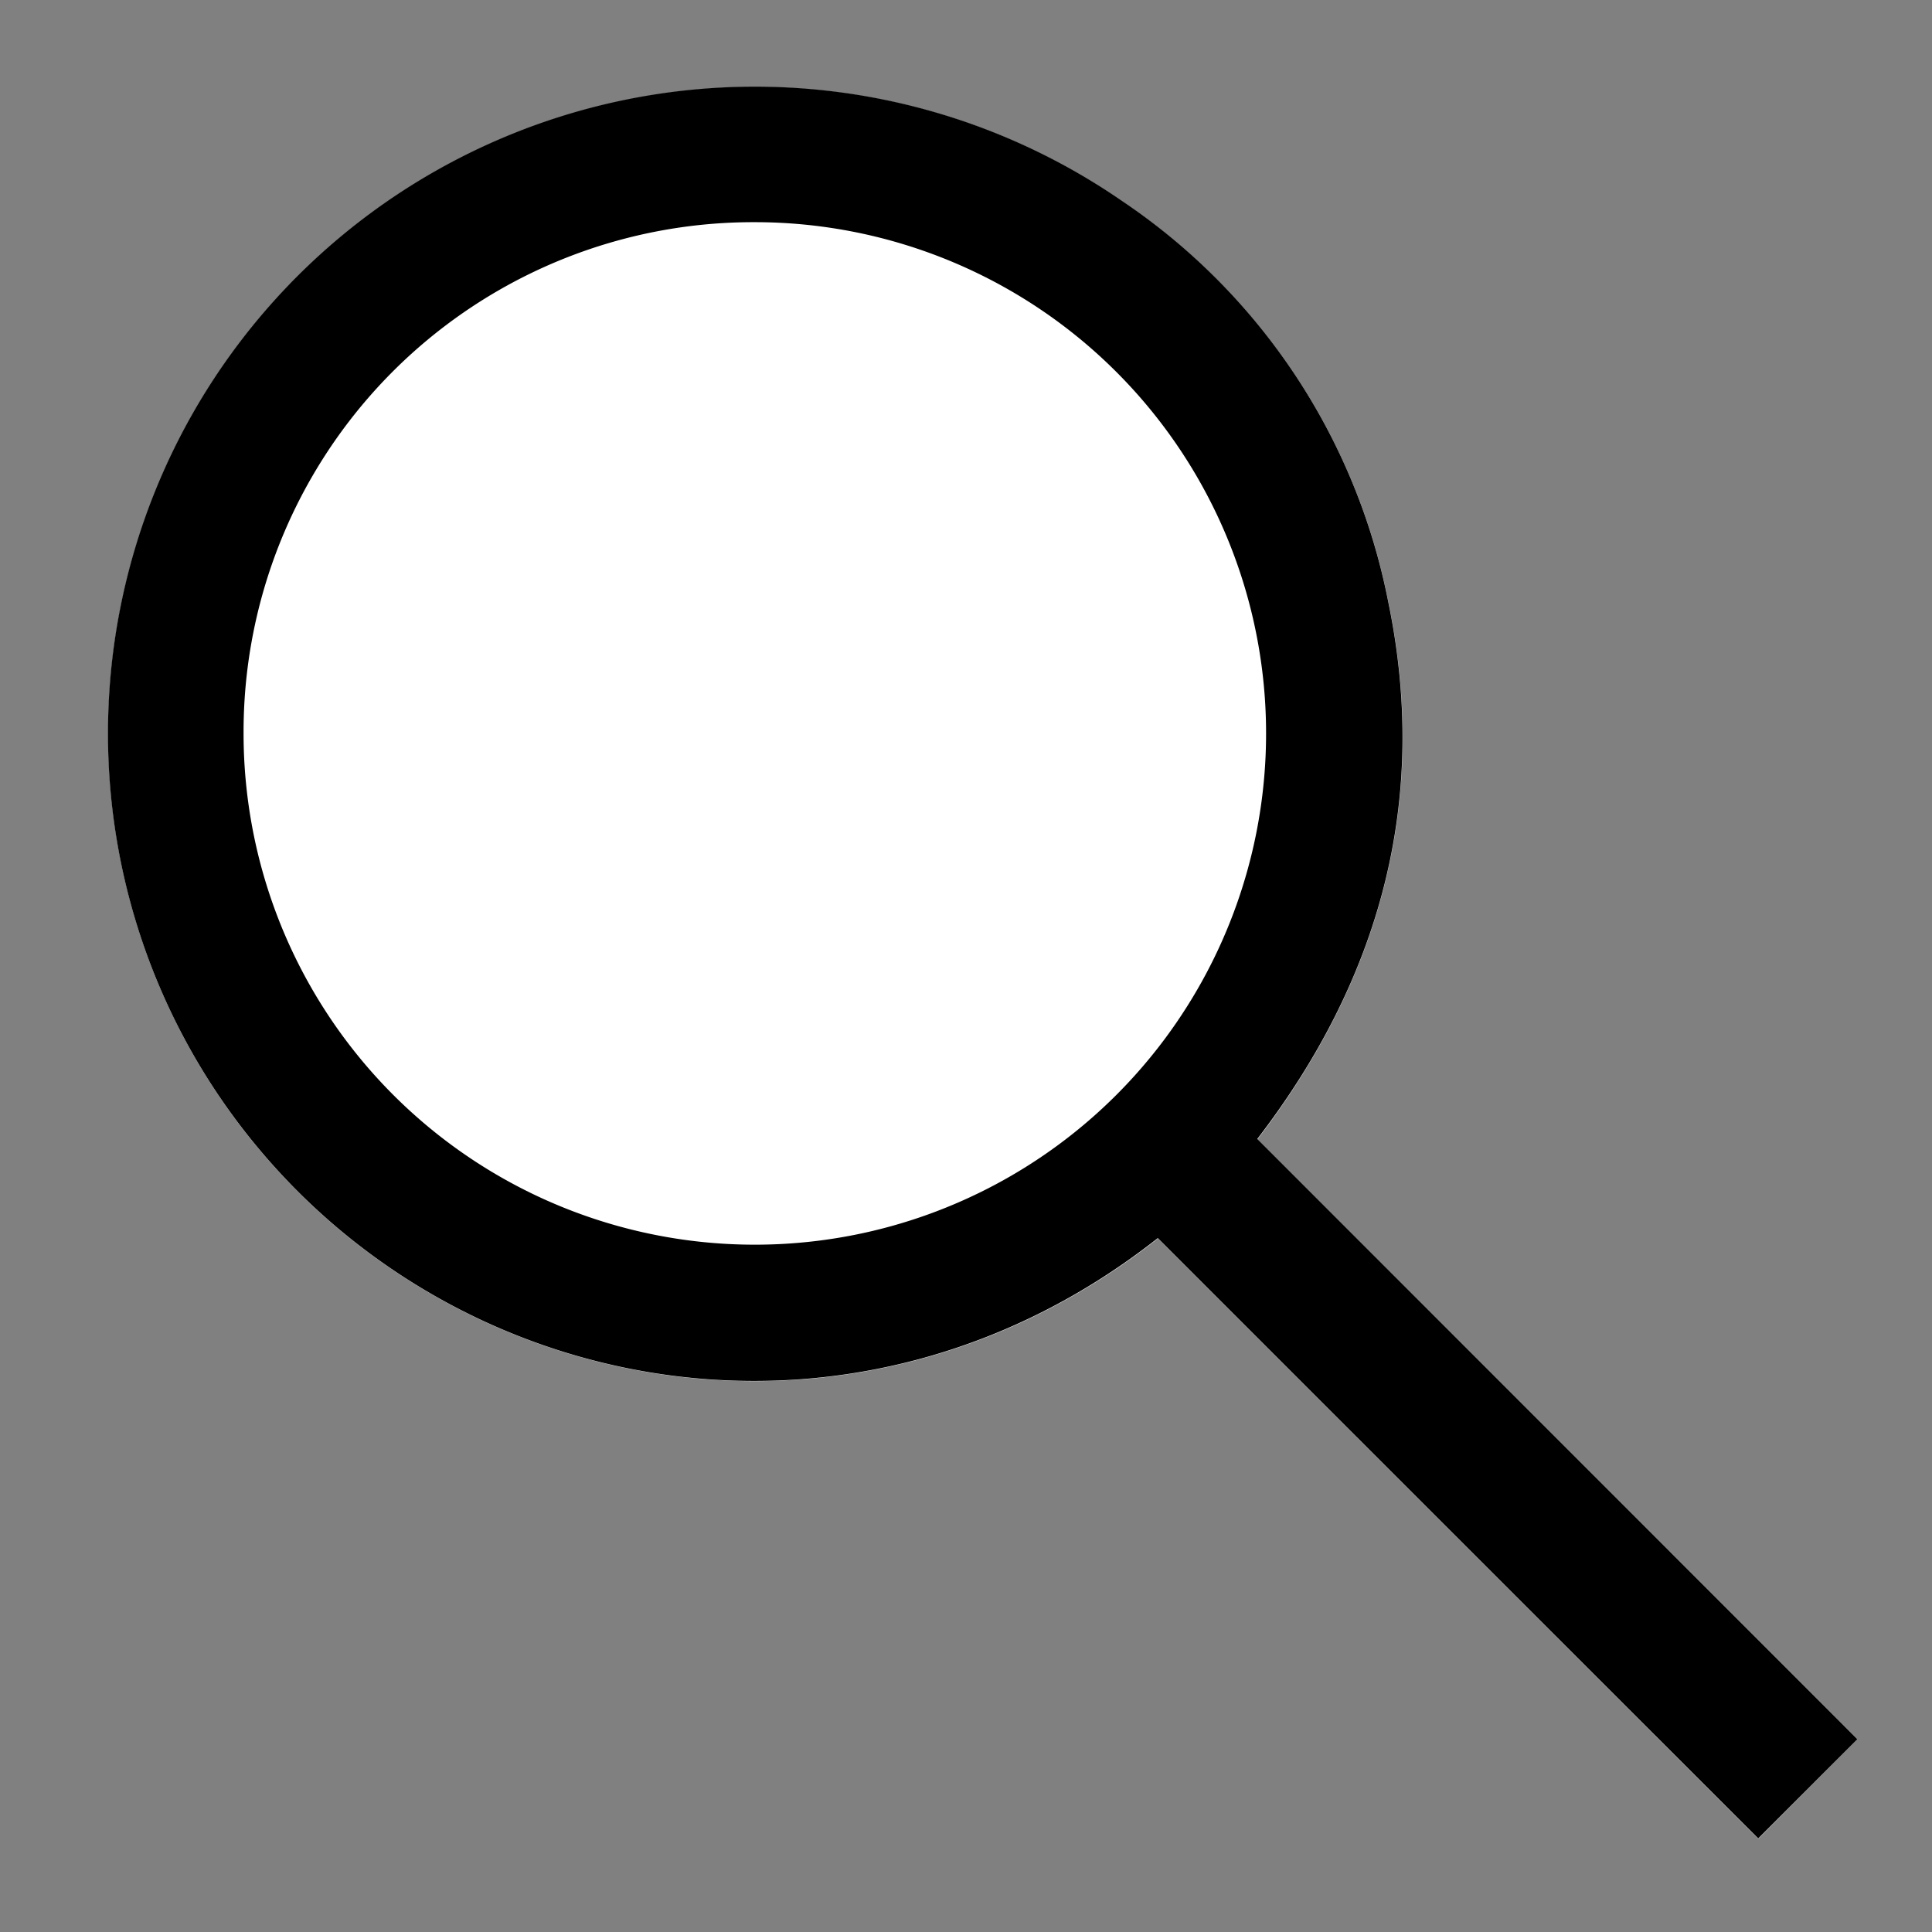
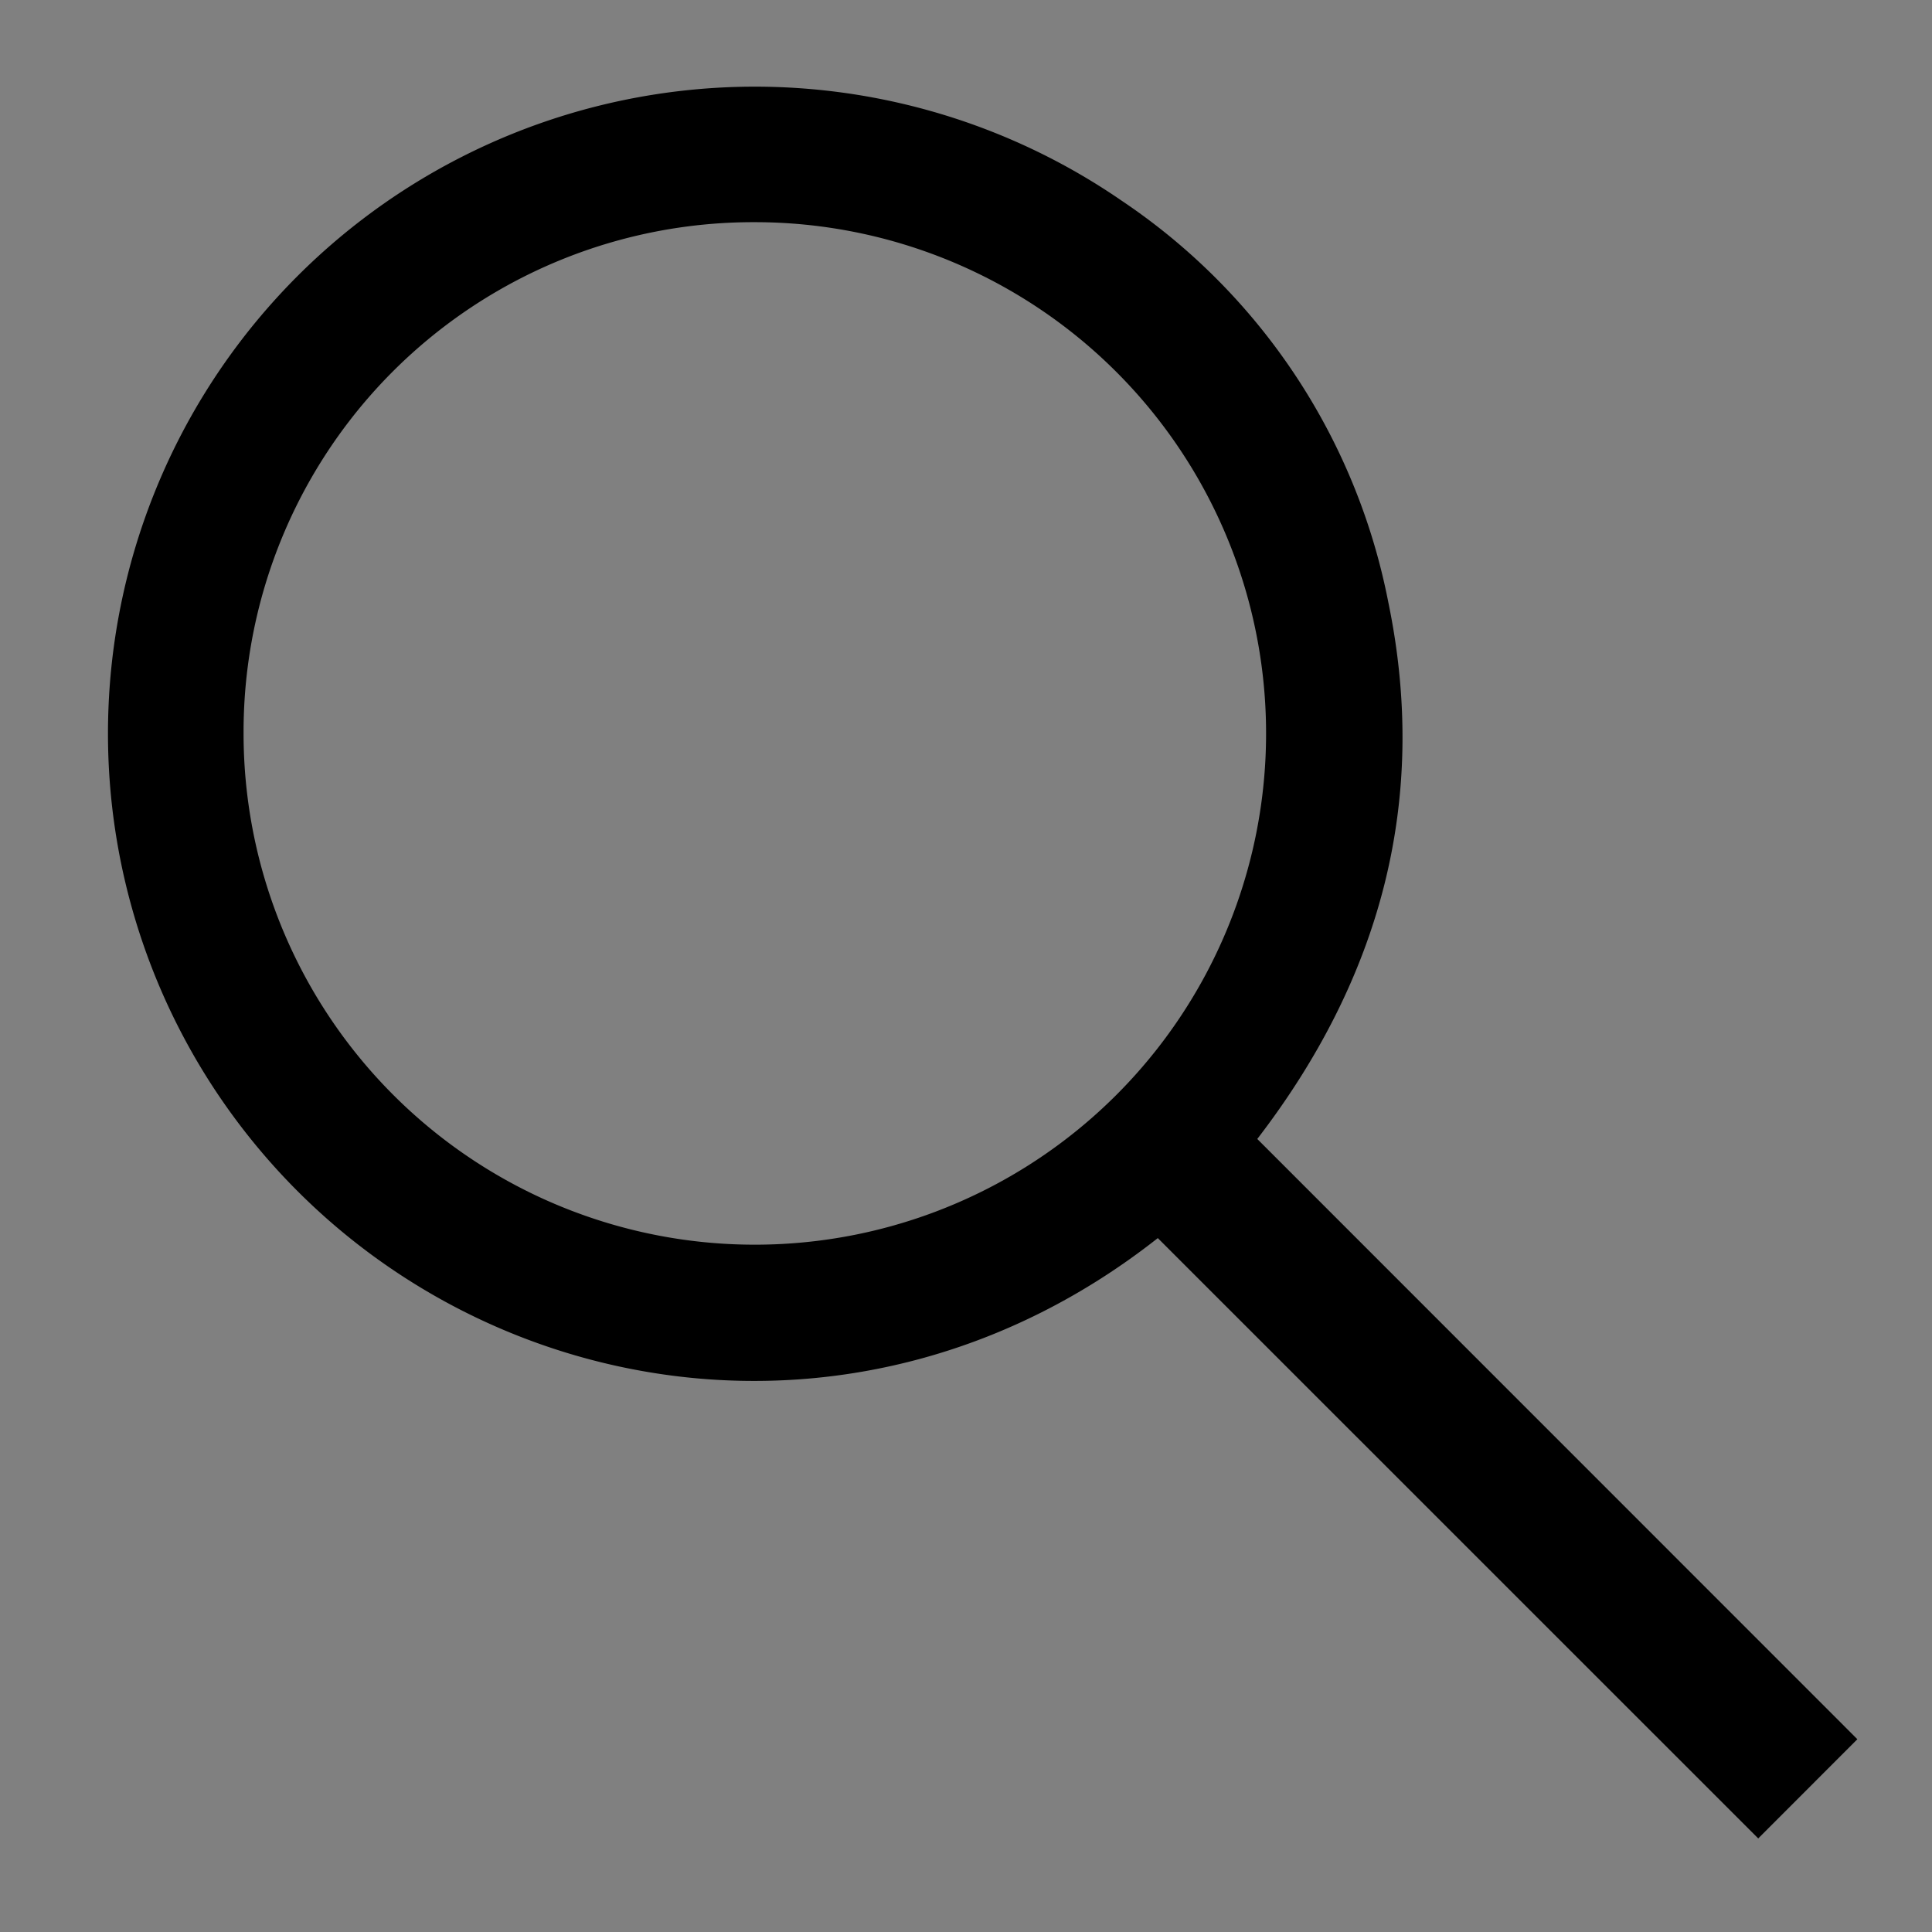
<svg xmlns="http://www.w3.org/2000/svg" id="Layer_1" data-name="Layer 1" viewBox="0 0 219.48 219.48">
  <rect x="0" y="0" width="219.48" height="219.48" fill="#808080" stroke="none" />
  <defs>
    <style>.cls-1{fill:#fff;}</style>
  </defs>
  <title>search</title>
-   <path class="cls-1" d="M211,197.58l-68.15-68.15c14-18.26,19.54-38.55,14.88-61a71.34,71.34,0,0,0-30.27-45.58,73.49,73.49,0,0,0-98,107.74c24.31,29,68.66,36.43,102.09,10.1q34.17,34.15,68.2,68.2Z" />
  <path d="M131.53,140.65C98.1,167,53.75,159.57,29.44,130.55a73.49,73.49,0,0,1,98-107.74,71.34,71.34,0,0,1,30.27,45.58c4.66,22.49-.88,42.78-14.88,61L211,197.58l-11.26,11.27Q165.77,174.89,131.53,140.65ZM27.67,83.24a58.08,58.08,0,1,0,58-58A57.9,57.9,0,0,0,27.67,83.24Z" />
</svg>